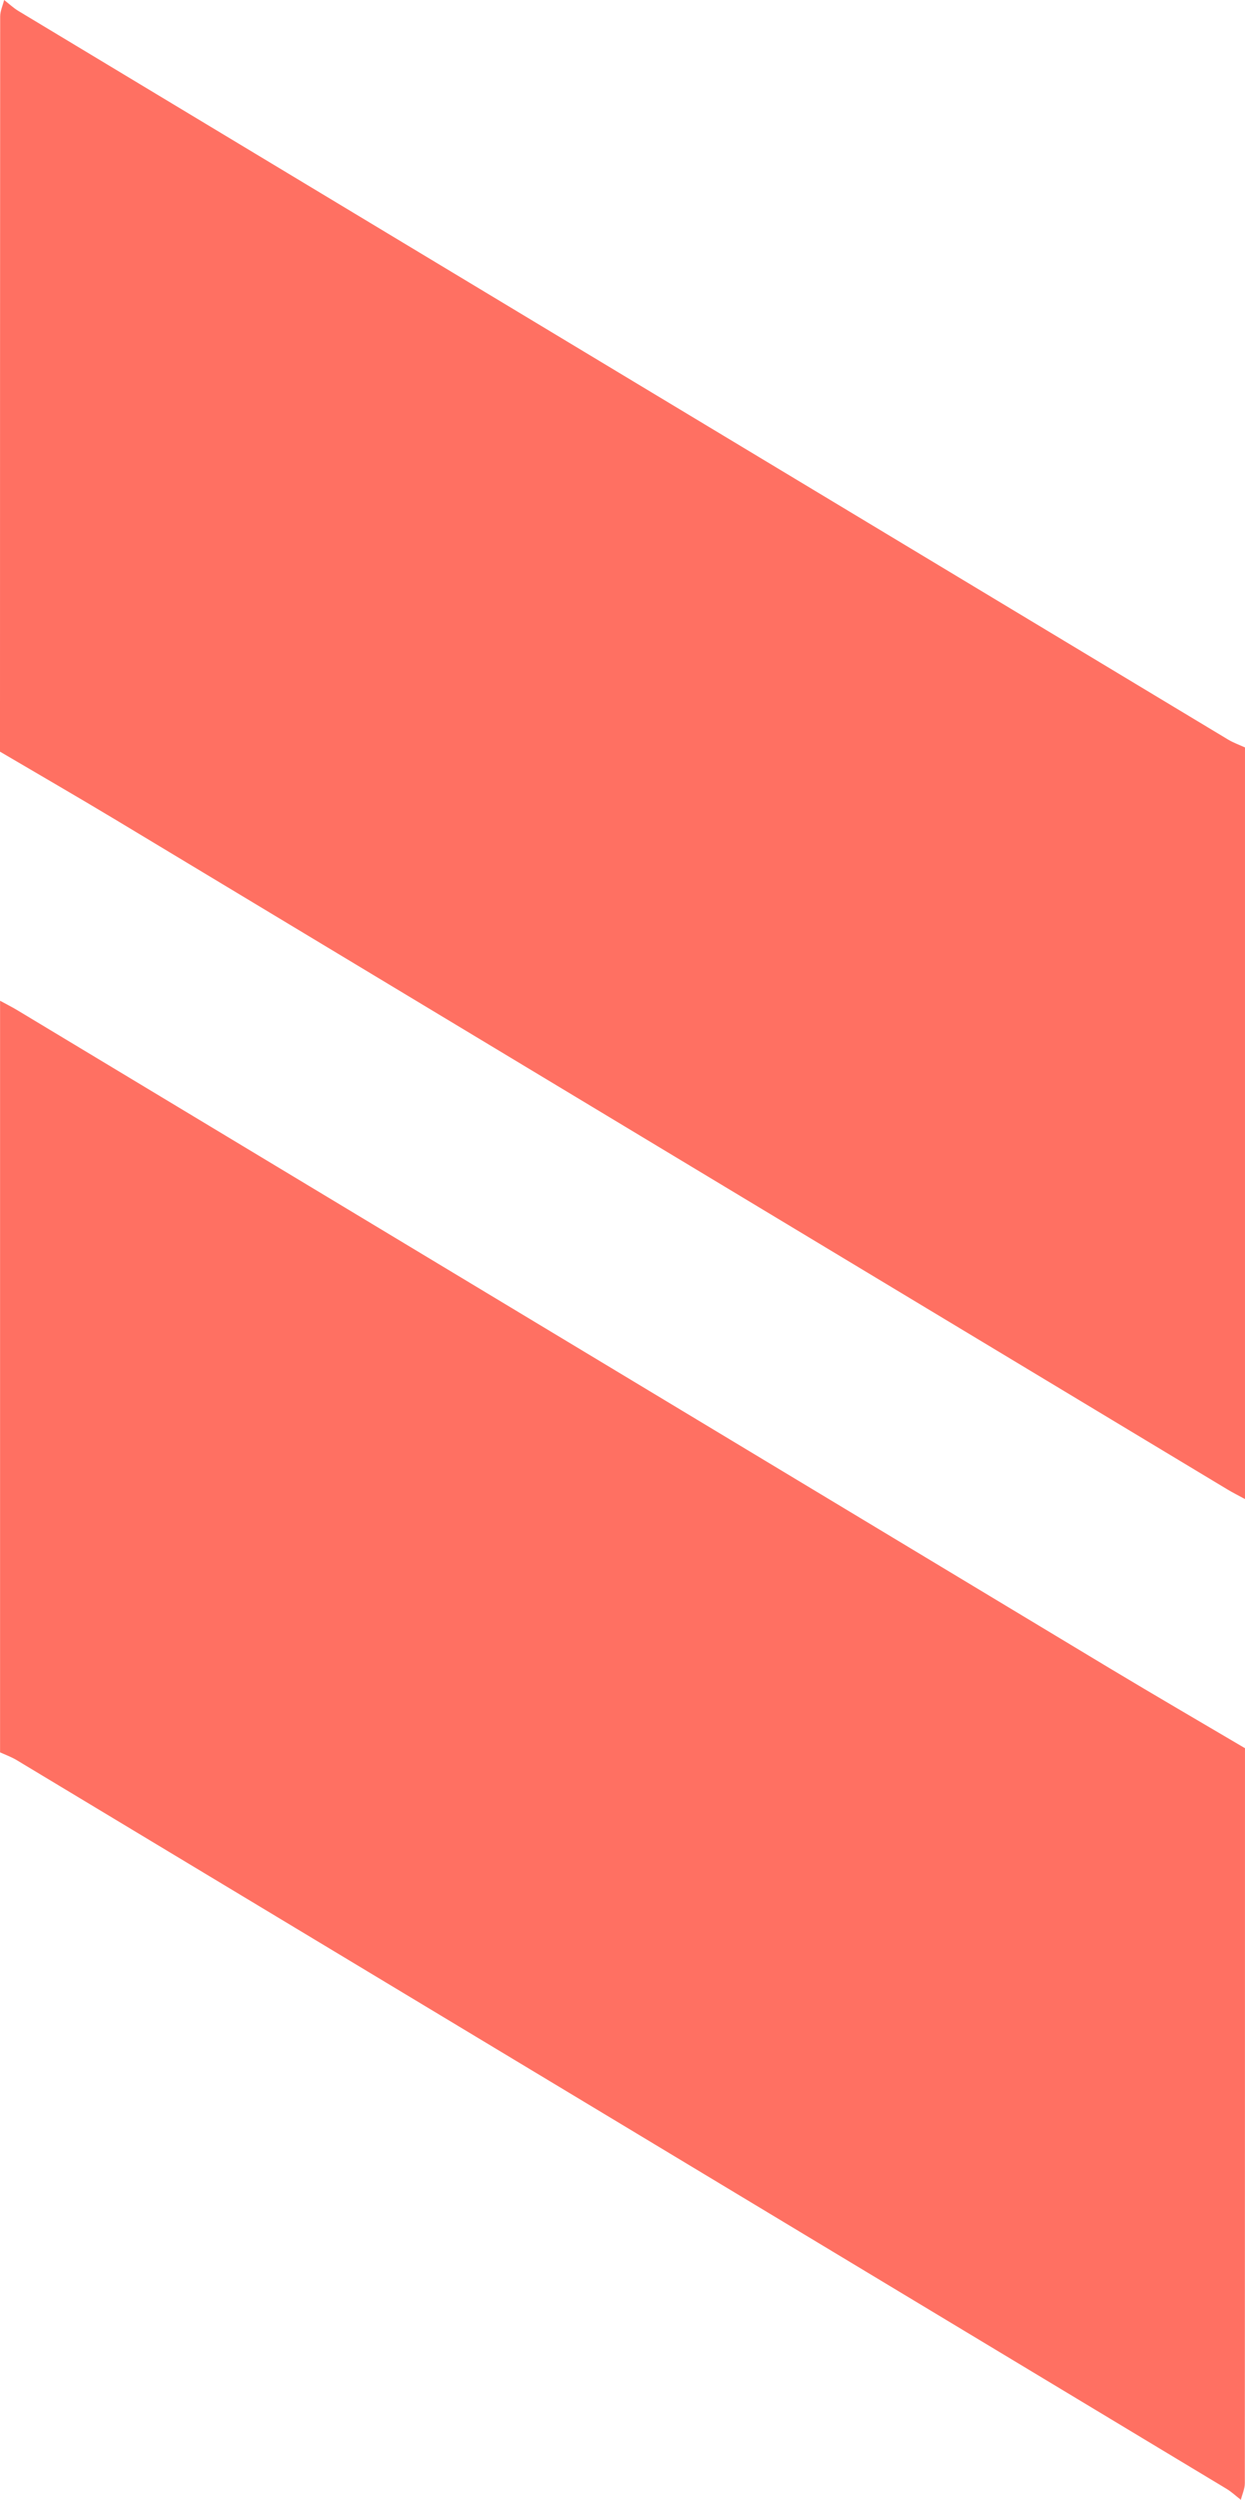
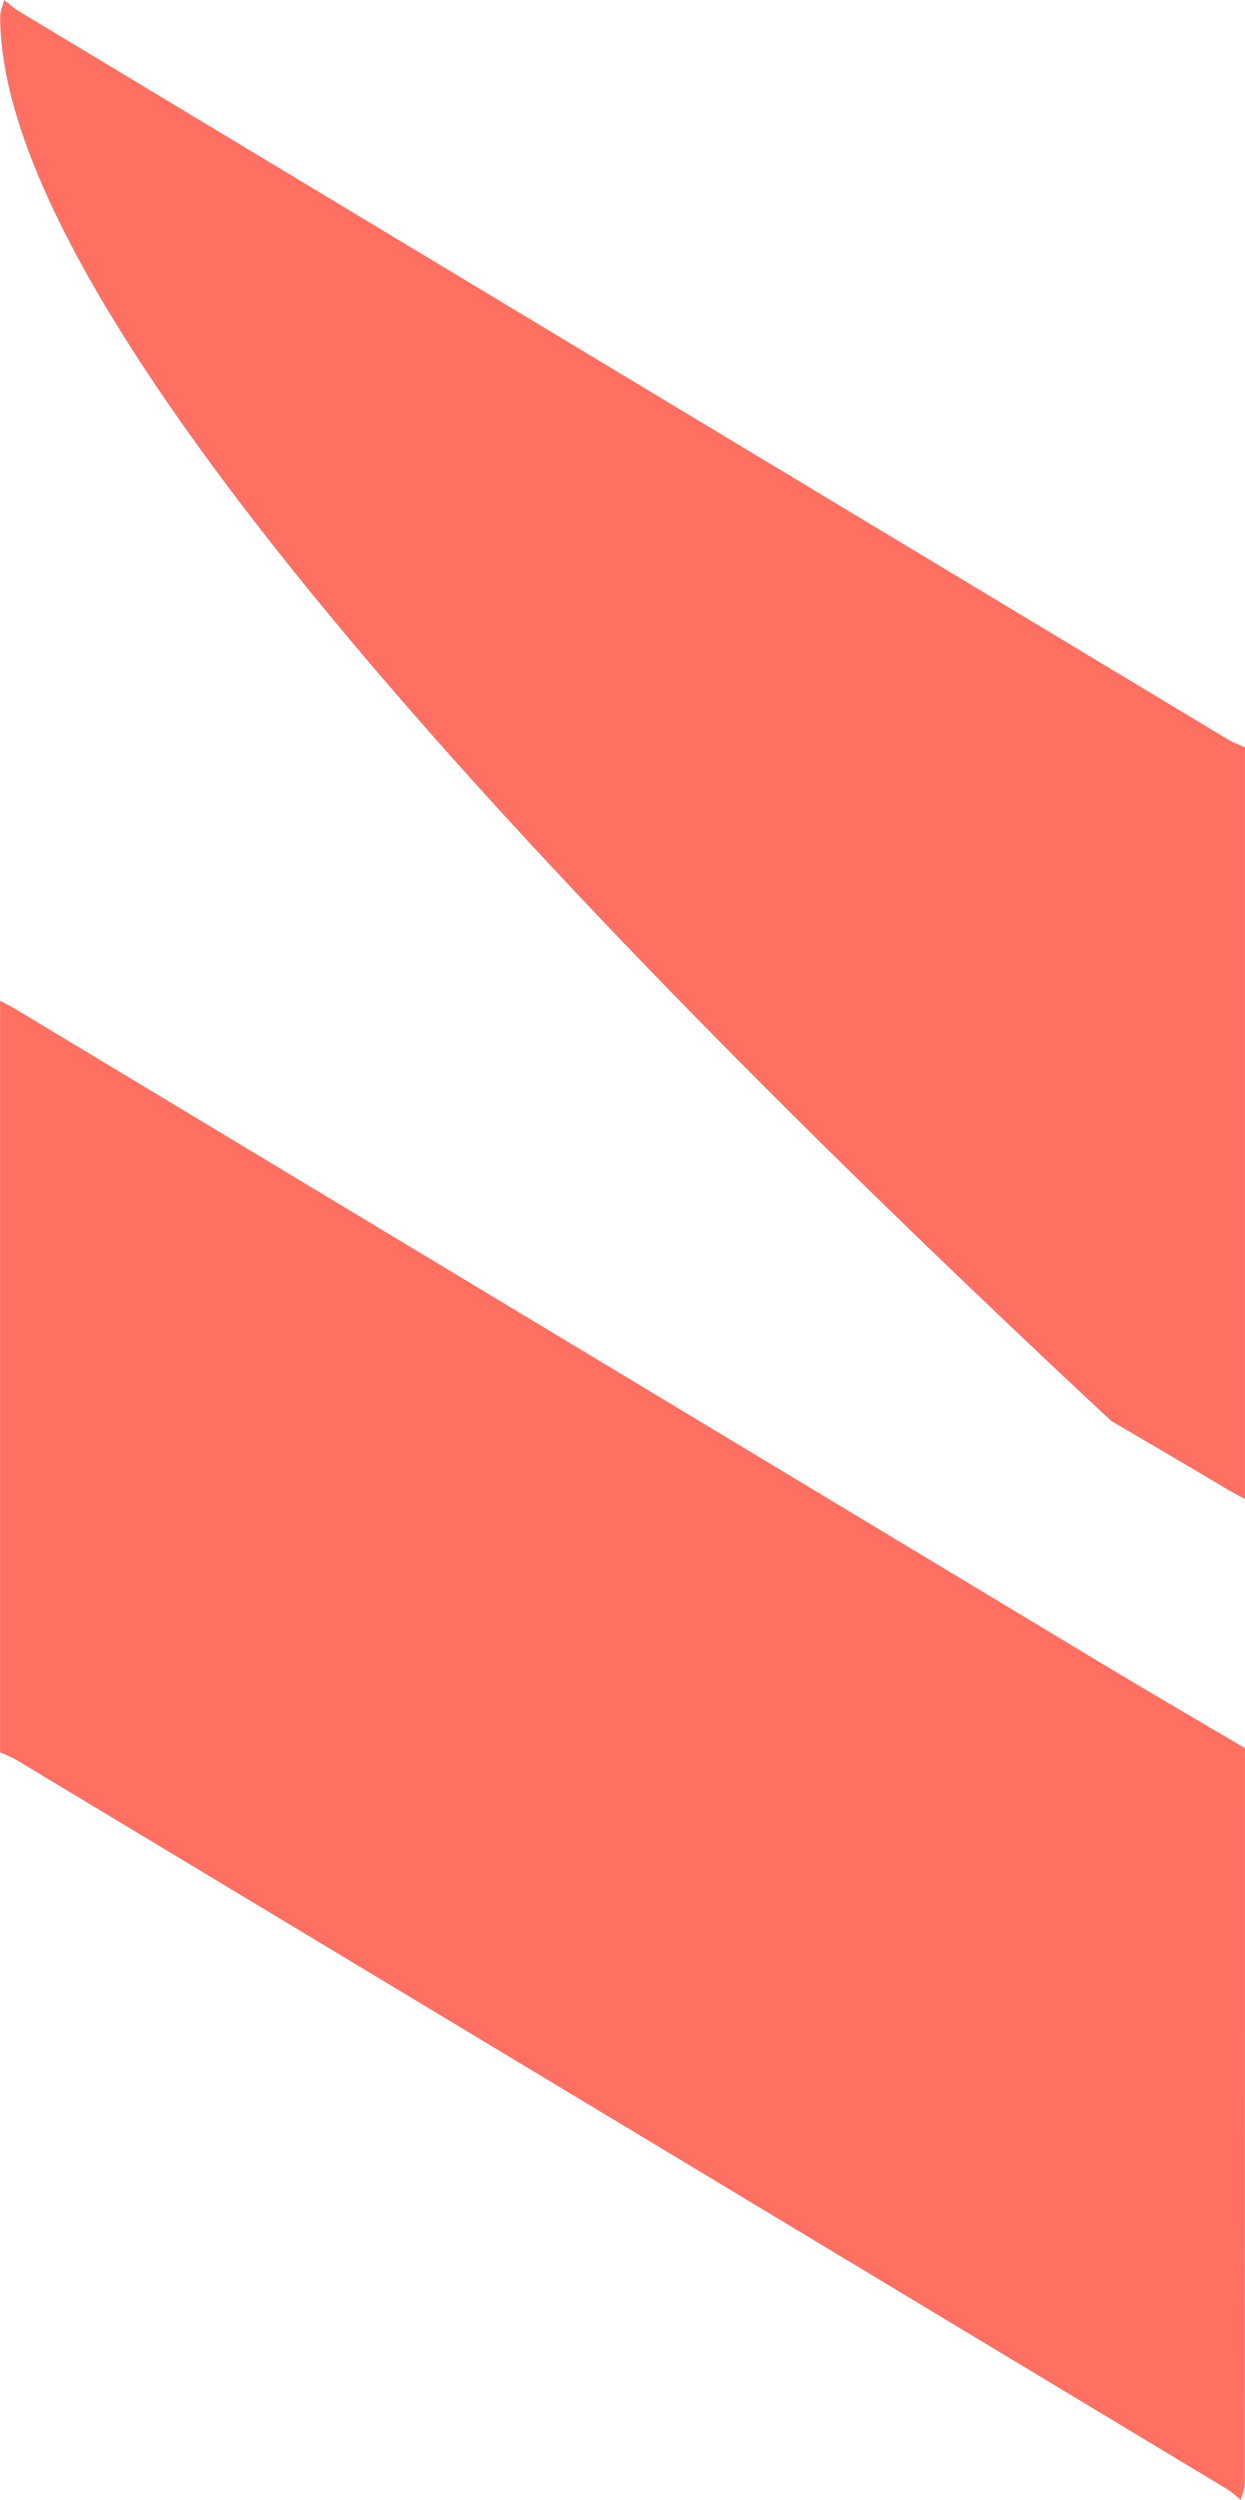
<svg xmlns="http://www.w3.org/2000/svg" data-name="Слой 1" viewBox="0 0 712.1 1428.93">
  <defs>
    <style>.cls-1{fill:#ff7062}</style>
  </defs>
-   <path class="cls-1" d="M712.09 999.3q0 210.08-.09 420.14c0 3.17-1.49 6.33-2.28 9.49-2.73-2.11-5.28-4.53-8.22-6.3q-346-208.34-692-416.54c-3-1.78-6.3-3-9.46-4.41V572.05c3.45 1.89 7 3.65 10.33 5.68q312.12 187.92 624.29 375.85c25.68 15.42 51.62 30.5 77.43 45.72zM712.09 427.26v429.63c-3.45-1.89-7-3.64-10.33-5.67Q384 659.94 66.25 468.66c-22-13.22-44.16-26-66.25-39Q0 219.54.1 9.46C.1 6.31 1.58 3.15 2.37 0c2.73 2.12 5.28 4.54 8.22 6.31q346 208.33 692 416.54c3 1.78 6.34 2.95 9.5 4.41z" />
+   <path class="cls-1" d="M712.09 999.3q0 210.08-.09 420.14c0 3.17-1.49 6.33-2.28 9.49-2.73-2.11-5.28-4.53-8.22-6.3q-346-208.34-692-416.54c-3-1.78-6.3-3-9.46-4.41V572.05c3.45 1.89 7 3.65 10.33 5.68q312.12 187.92 624.29 375.85c25.68 15.42 51.62 30.5 77.43 45.72zM712.09 427.26v429.63c-3.45-1.89-7-3.64-10.33-5.67c-22-13.22-44.16-26-66.25-39Q0 219.54.1 9.46C.1 6.31 1.58 3.15 2.37 0c2.73 2.12 5.28 4.54 8.22 6.31q346 208.33 692 416.54c3 1.78 6.34 2.95 9.5 4.41z" />
</svg>